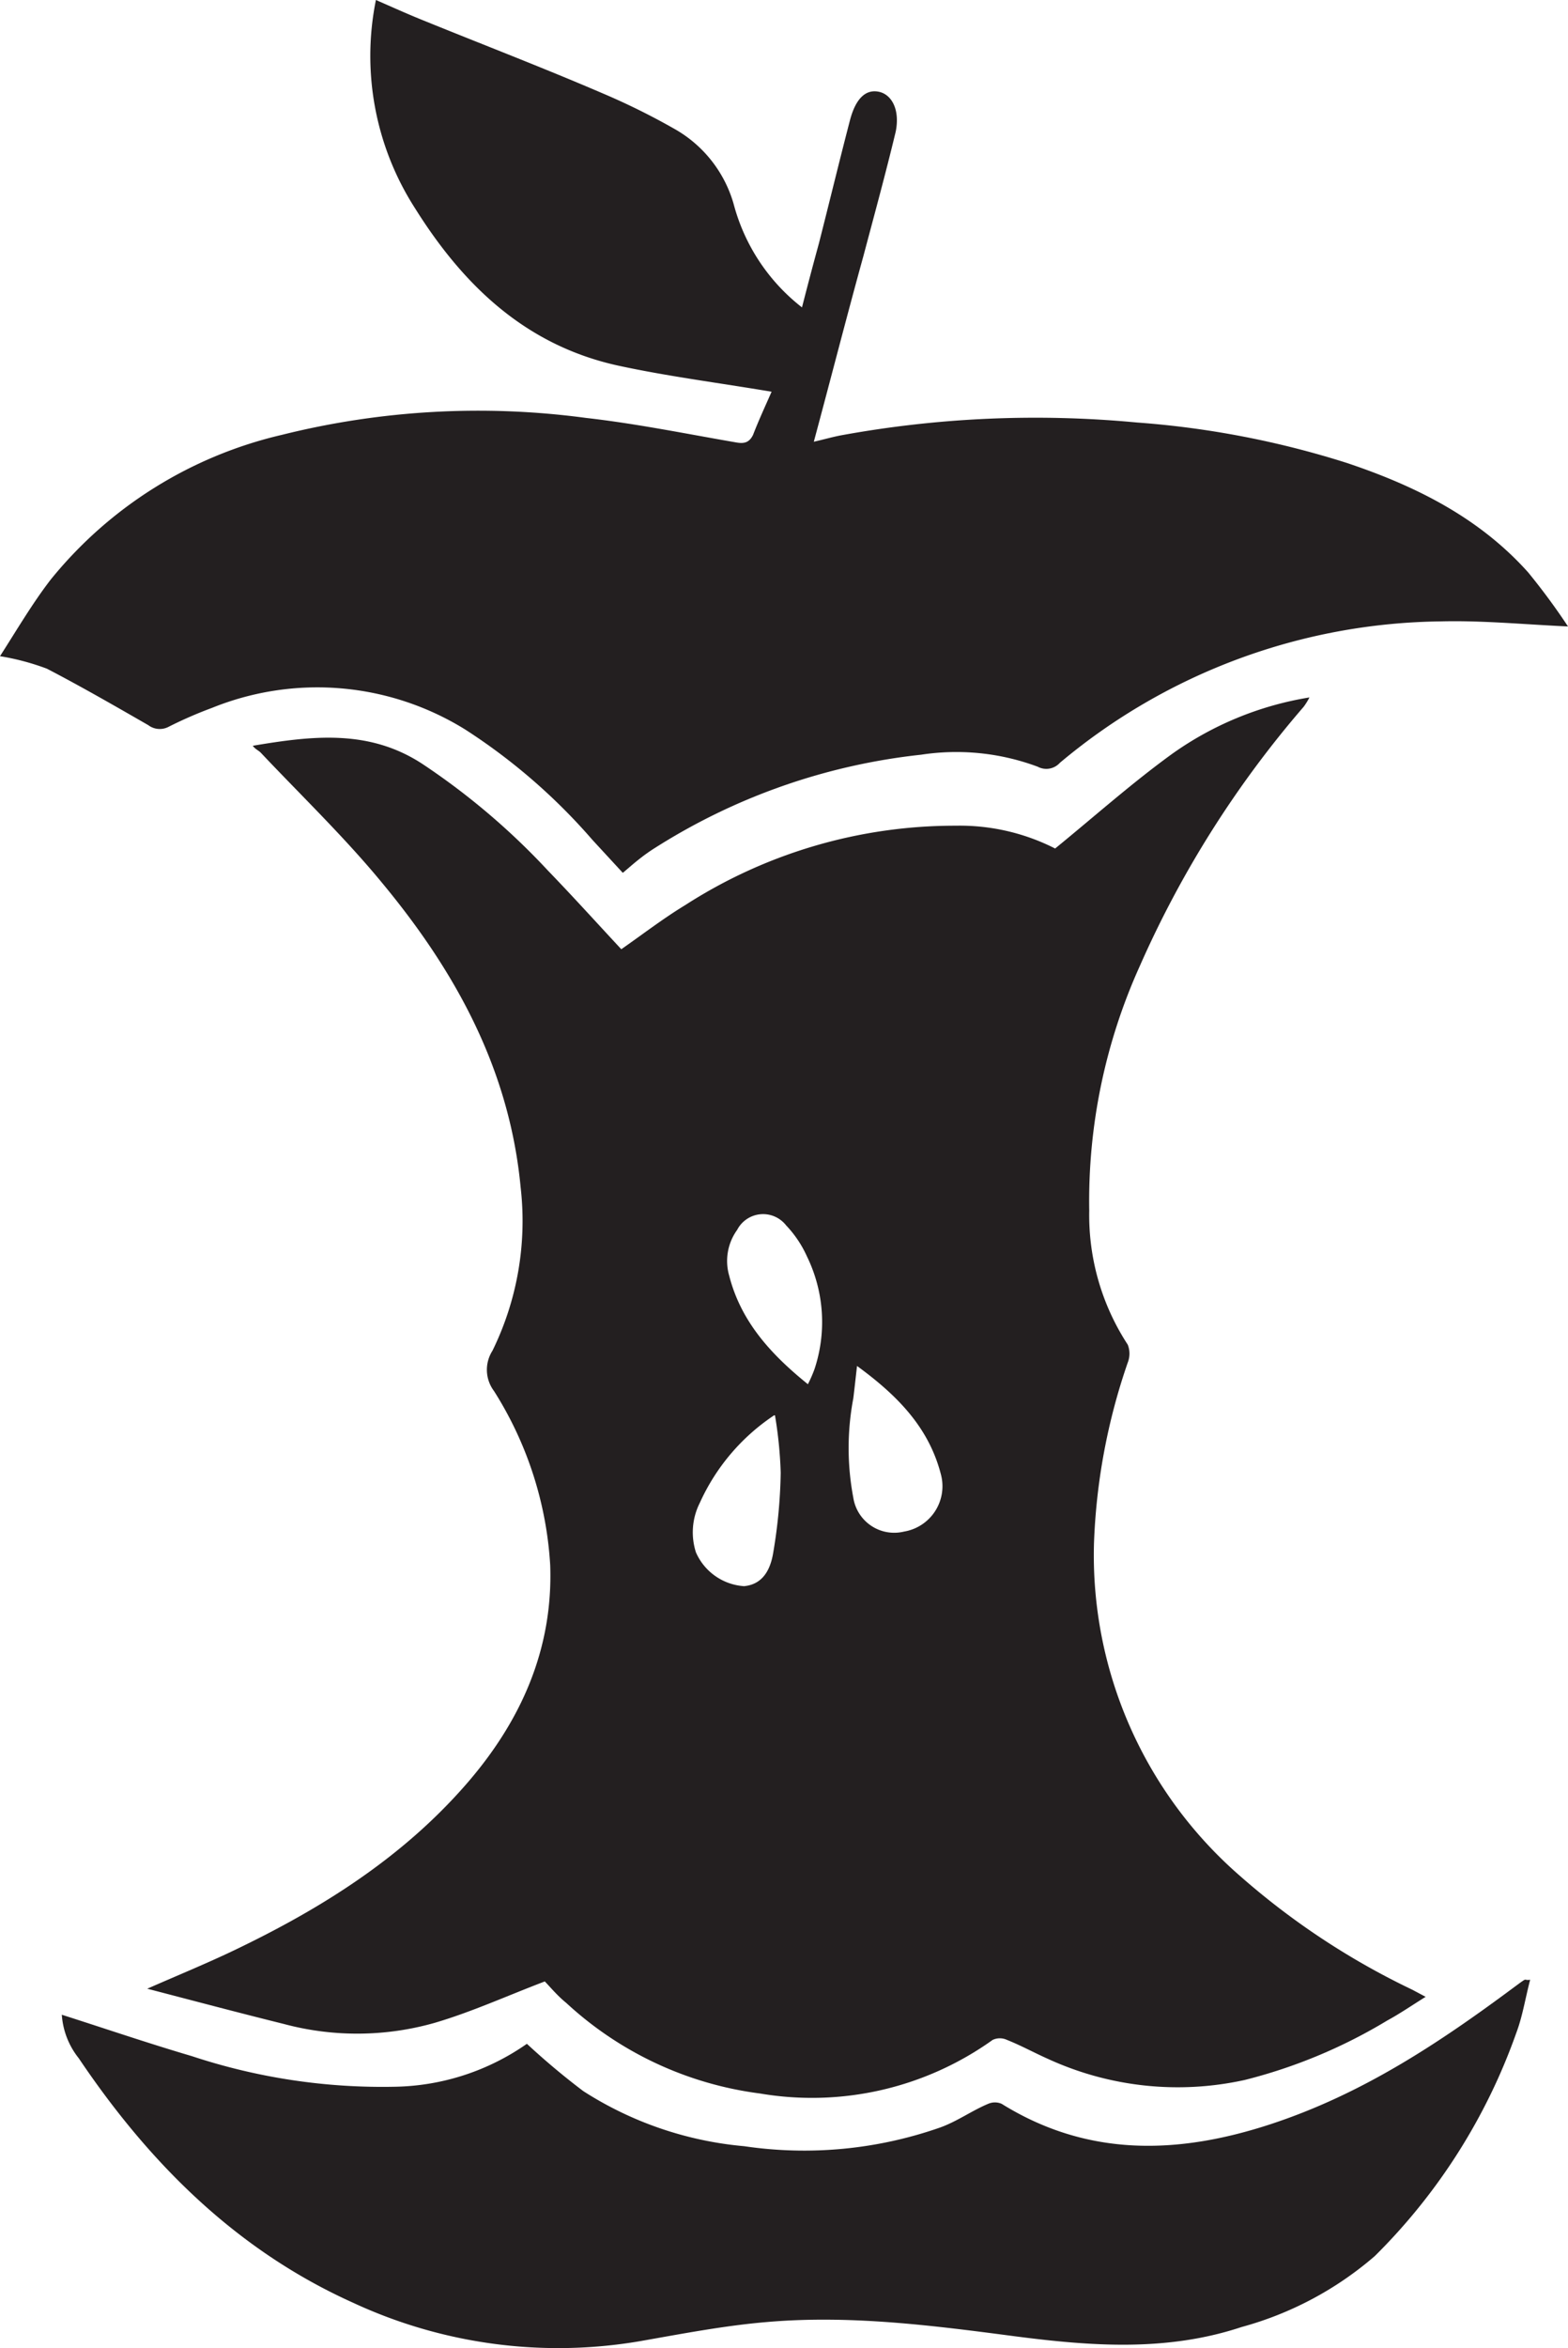
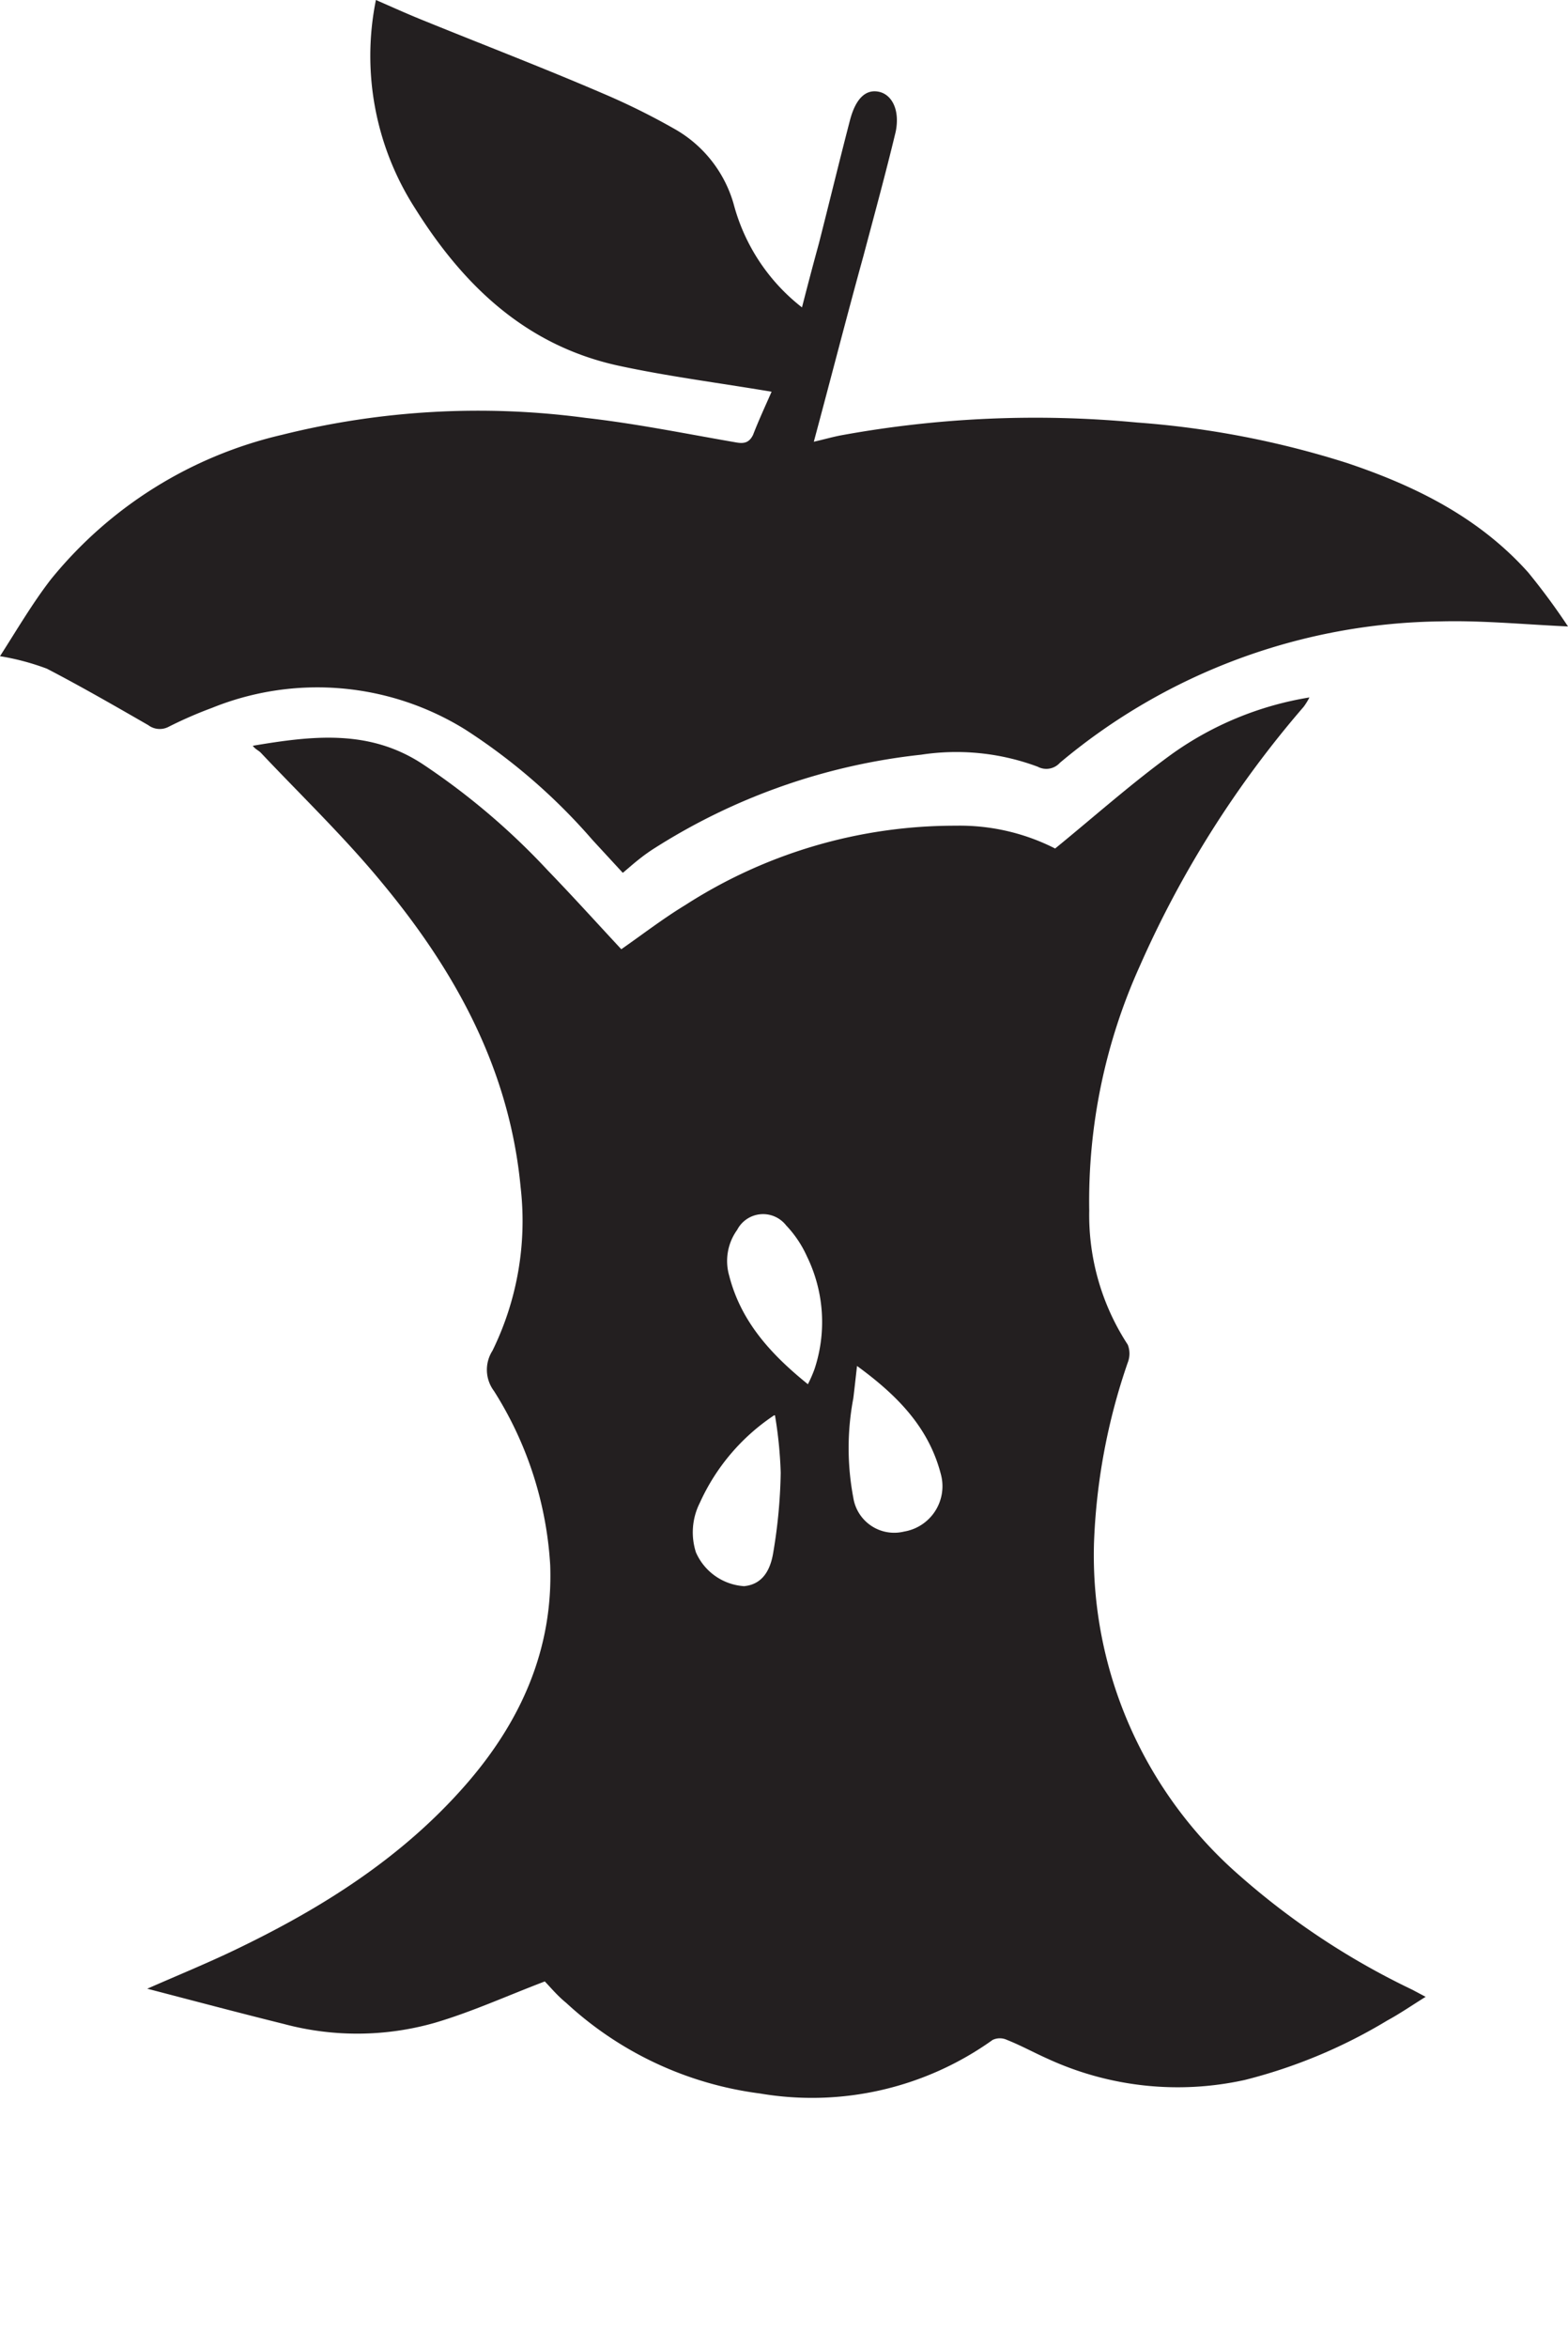
<svg xmlns="http://www.w3.org/2000/svg" viewBox="0 0 92.85 138.94">
  <defs>
    <style>.cls-1{fill:#231f20;}</style>
  </defs>
  <g id="Layer_2" data-name="Layer 2">
    <g id="Layer_1-2" data-name="Layer 1">
      <path class="cls-1" d="M32.26,117.25c-2.26.86-4.34,1.81-6.52,2.45a16.77,16.77,0,0,1-8.92.07c-2.66-.66-5.3-1.36-8.1-2.09,1.82-.8,3.51-1.49,5.16-2.28,5.14-2.46,9.91-5.45,13.7-9.79,3.25-3.72,5.18-8,5-13a21.6,21.6,0,0,0-3.33-10.3,2.09,2.09,0,0,1-.09-2.38,17.42,17.42,0,0,0,1.67-9.67c-.66-7-3.87-12.79-8.19-18-2.22-2.7-4.76-5.14-7.17-7.69-.14-.16-.37-.24-.5-.44,3.51-.59,6.88-1,10.05,1.08a41.51,41.51,0,0,1,7.43,6.31c1.46,1.51,2.88,3.08,4.34,4.65,1.25-.87,2.48-1.82,3.8-2.62a29.49,29.49,0,0,1,16-4.69,12.46,12.46,0,0,1,5.89,1.35c2.33-1.9,4.53-3.86,6.9-5.58a19.35,19.35,0,0,1,8.16-3.36,4,4,0,0,1-.34.55,61.18,61.18,0,0,0-9.7,15.33,33.76,33.76,0,0,0-3,14.5,14,14,0,0,0,2.28,7.92,1.44,1.44,0,0,1,0,1.06,36.63,36.63,0,0,0-2,10.72A25.14,25.14,0,0,0,73.42,111a44.3,44.3,0,0,0,10.21,6.74l.79.42c-.82.51-1.53,1-2.27,1.4a30.85,30.85,0,0,1-8.44,3.52,18.42,18.42,0,0,1-11.66-1.25c-.81-.36-1.59-.79-2.42-1.12a1,1,0,0,0-.85,0A18.39,18.39,0,0,1,45,123.88a20.8,20.8,0,0,1-11.47-5.36C33,118.09,32.6,117.6,32.26,117.25ZM50.75,80.83c-.09.77-.15,1.34-.22,1.91a15.77,15.77,0,0,0,0,5.89,2.45,2.45,0,0,0,3,2,2.72,2.72,0,0,0,2.19-3.37C55,84.45,53.12,82.56,50.75,80.83Zm-2.91,1.08a7.87,7.87,0,0,0,.39-.89,8.84,8.84,0,0,0-.44-6.66,6.6,6.6,0,0,0-1.24-1.85,1.73,1.73,0,0,0-2.9.27,3.14,3.14,0,0,0-.47,2.71C43.87,78.18,45.61,80.11,47.84,81.91Zm-2,1.84a12.3,12.3,0,0,0-4.4,5.18,3.87,3.87,0,0,0-.23,2.93,3.35,3.35,0,0,0,2.85,2c1.17-.11,1.58-1.07,1.73-2a31,31,0,0,0,.44-4.71A24.86,24.86,0,0,0,45.89,83.75Z" />
      <path class="cls-1" d="M45.69,23.18c-3.15-.53-6.16-.91-9.11-1.55-5.44-1.2-9.13-4.72-12-9.3A16.67,16.67,0,0,1,22.26,0c.92.4,1.8.8,2.69,1.16C28.54,2.62,32.14,4,35.7,5.53A40.73,40.73,0,0,1,39.89,7.6a7.45,7.45,0,0,1,3.55,4.46,11.46,11.46,0,0,0,4.05,6.13c.33-1.29.66-2.54,1-3.78.62-2.43,1.21-4.87,1.84-7.29.34-1.3.94-1.85,1.71-1.69s1.26,1.07,1,2.36c-.59,2.46-1.26,4.9-1.91,7.35-1,3.62-1.93,7.25-2.94,11,.57-.13,1.06-.27,1.56-.37A64,64,0,0,1,67.31,25a54,54,0,0,1,12.43,2.39c4.07,1.36,7.84,3.23,10.75,6.48a39.38,39.38,0,0,1,2.36,3.2c-2.6-.12-5.06-.36-7.52-.3a35.71,35.71,0,0,0-22.57,8.37,1.08,1.08,0,0,1-1.31.23,13.79,13.79,0,0,0-6.91-.71,36.73,36.73,0,0,0-15.78,5.53,10.31,10.31,0,0,0-.95.68c-.28.22-.55.46-.93.78l-1.79-1.94a35.13,35.13,0,0,0-7.54-6.54,16.62,16.62,0,0,0-15-1.28A24.7,24.7,0,0,0,10,43a1.13,1.13,0,0,1-1.22-.09c-2-1.15-4-2.3-6-3.34A14.5,14.5,0,0,0,0,38.83c1-1.56,1.92-3.13,3-4.53a24.85,24.85,0,0,1,13.7-8.57,48,48,0,0,1,18-1c3,.34,5.93.94,8.89,1.45.49.09.78,0,1-.44C44.93,24.86,45.33,24,45.69,23.18Z" />
-       <path class="cls-1" d="M3.66,119.22c2.63.84,5.15,1.7,7.7,2.45a35.91,35.91,0,0,0,12.09,1.81,14.05,14.05,0,0,0,7.75-2.54,43.08,43.08,0,0,0,3.34,2.8A21.07,21.07,0,0,0,44.07,127a24.35,24.35,0,0,0,11.61-1.11c1-.36,1.88-1,2.84-1.4a1,1,0,0,1,.79,0c5.1,3.17,10.46,3,15.92,1.21s10-4.82,14.43-8.11c.18-.13.36-.27.54-.39s.1,0,.41-.05c-.29,1.1-.45,2.16-.82,3.14a35,35,0,0,1-8.38,13.21,20.15,20.15,0,0,1-7.89,4.2c-4.43,1.47-8.91,1.13-13.4.55-4.87-.64-9.75-1.27-14.66-.85-2.54.21-5.07.7-7.58,1.14a28.83,28.83,0,0,1-17-2.29C14,133.15,8.84,128,4.66,121.79A4.61,4.61,0,0,1,3.66,119.22Z" />
    </g>
  </g>
</svg>